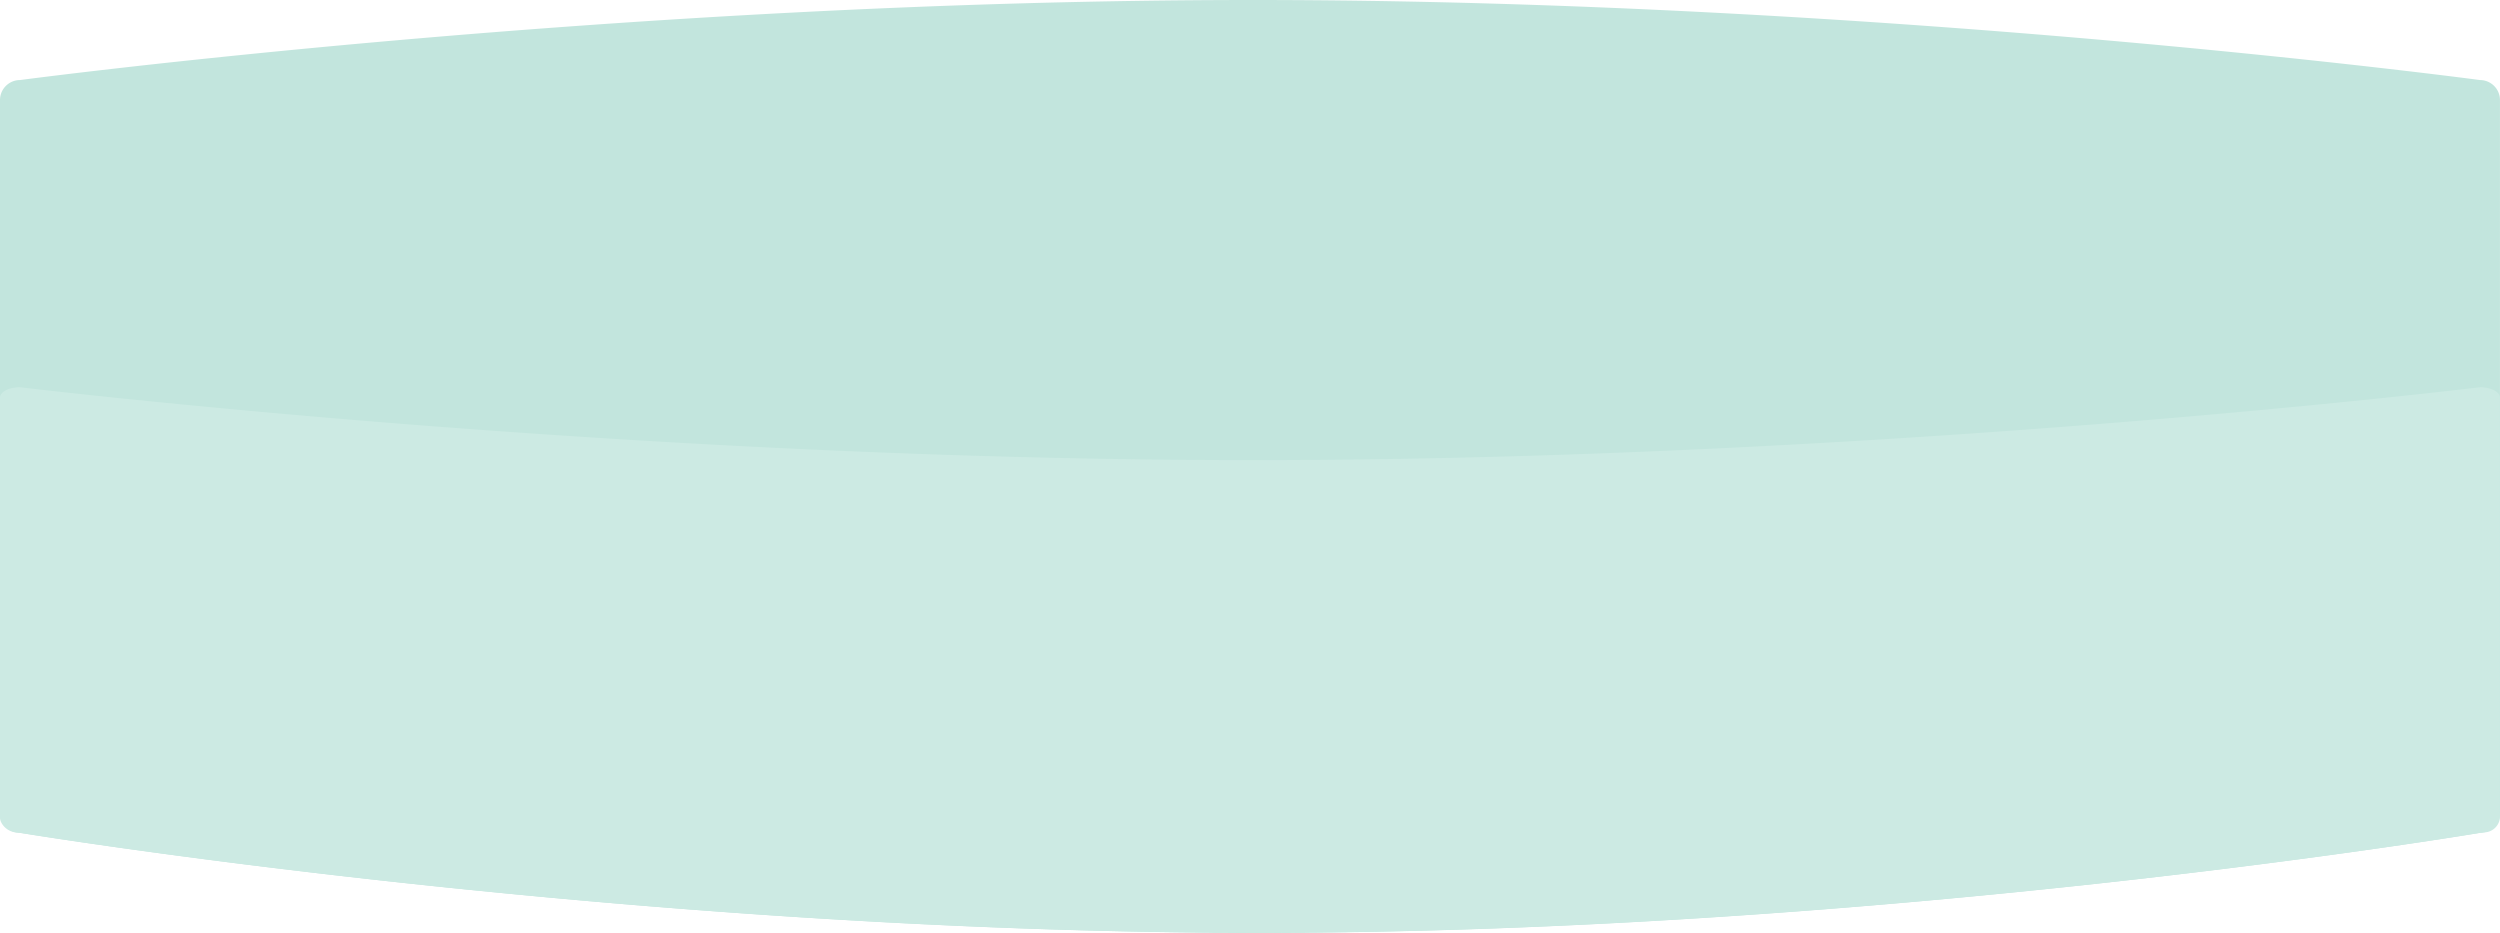
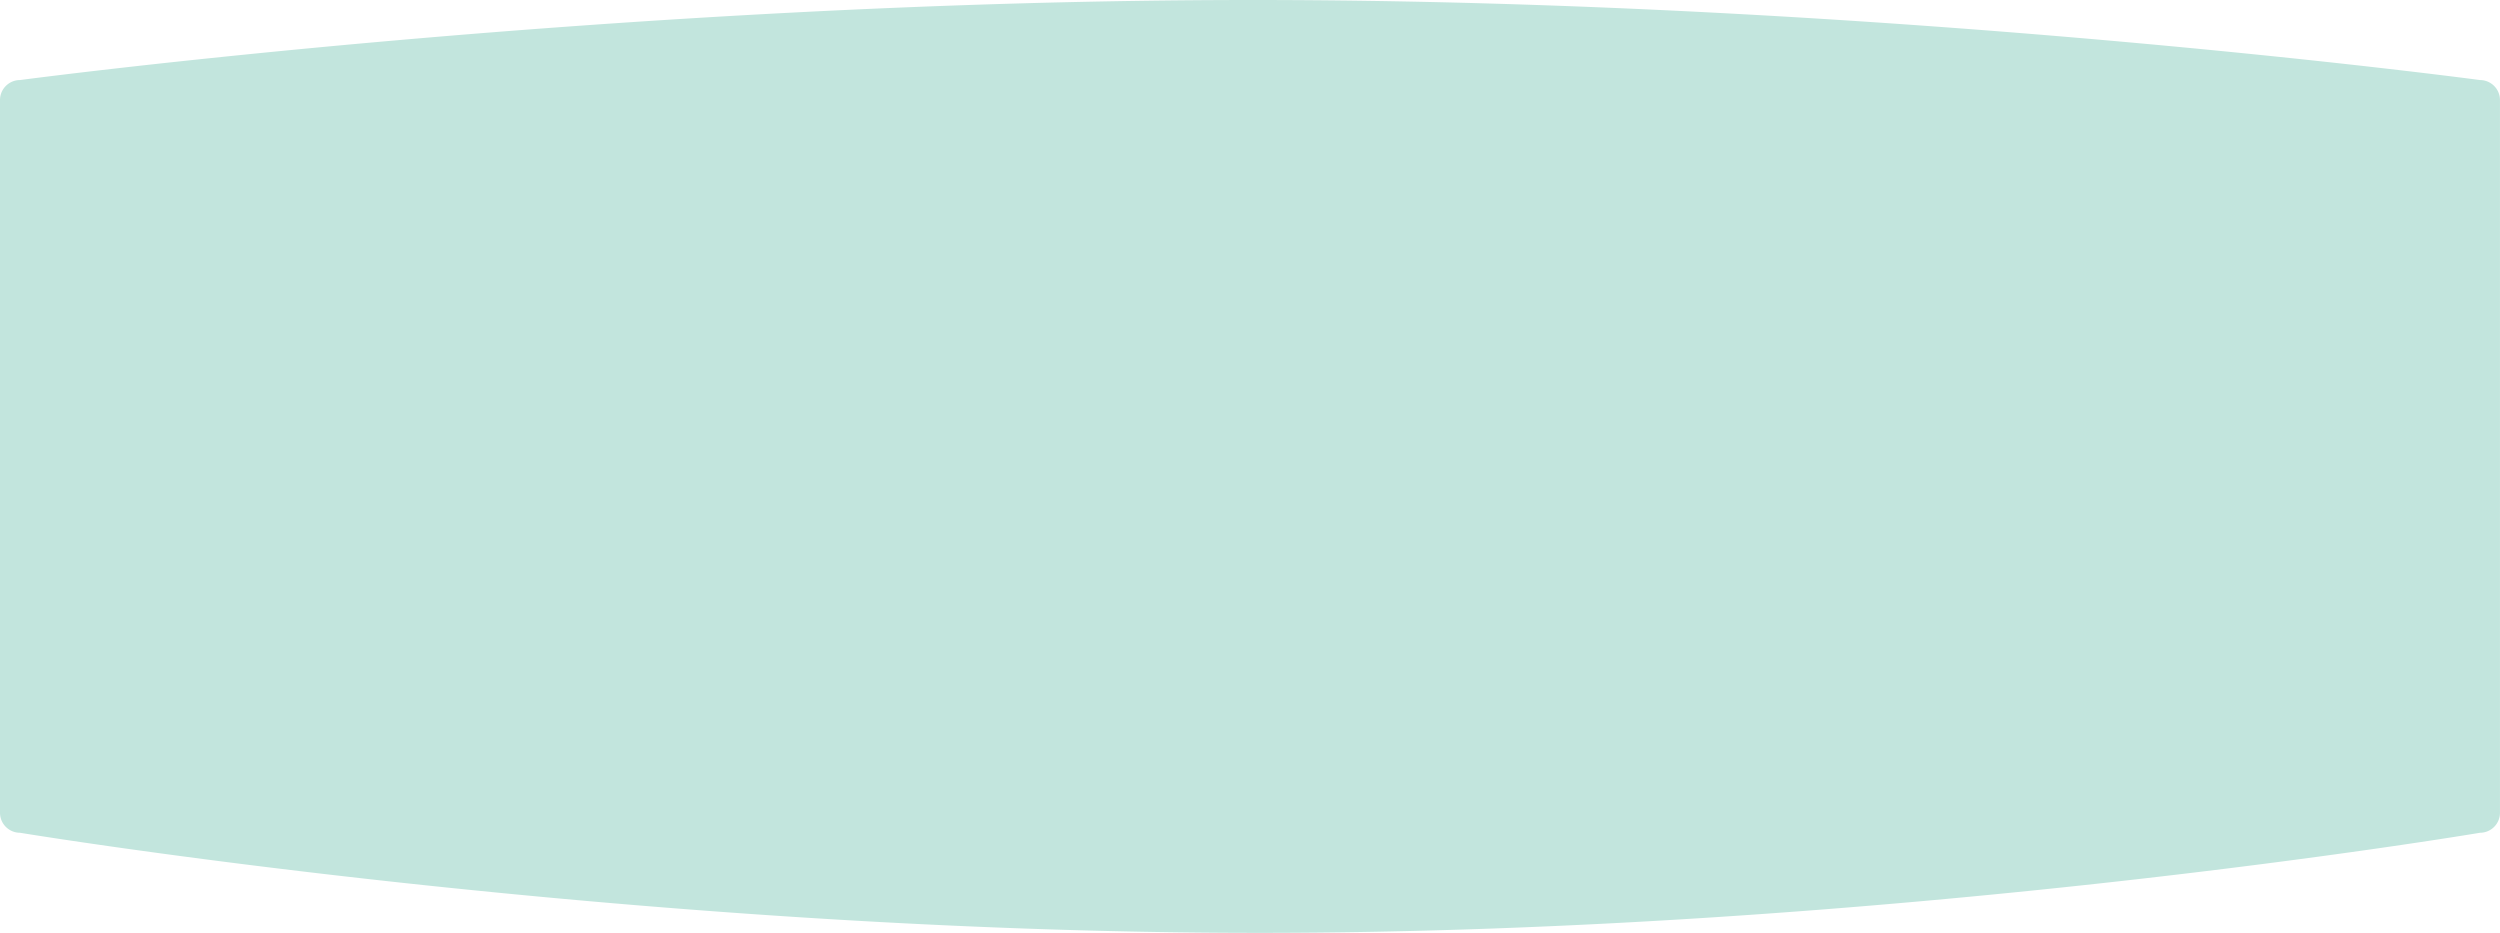
<svg xmlns="http://www.w3.org/2000/svg" viewBox="0 0 954.65 356.18">
  <path fill-rule="evenodd" fill="#c2e5dd" d="M7.64 30.57S237.39 0 478.47 0C719.3 0 947 30.57 947 30.57a7.64 7.64 0 0 1 7.64 7.65v272.1A7.64 7.64 0 0 1 947 318s-226.19 38.22-466.25 38.22C238.92 356.18 7.64 318 7.64 318A7.64 7.64 0 0 1 0 310.32V38.22a7.64 7.64 0 0 1 7.64-7.65Z" />
-   <path fill="#cceae3" d="M7.64 147.87s229.75 27.83 470.83 27.83C719.3 175.7 947 147.87 947 147.87c4.22 0 7.64 1.78 7.64 4v160.35a6.17 6.17 0 0 1-6.37 5.63s-227.46 38.33-467.51 38.33c-241.85 0-473.91-38.26-473.91-38.26-4.22 0-6.86-3.51-6.86-5.7V151.85c.01-2.2 3.43-3.98 7.65-3.98Z" />
</svg>